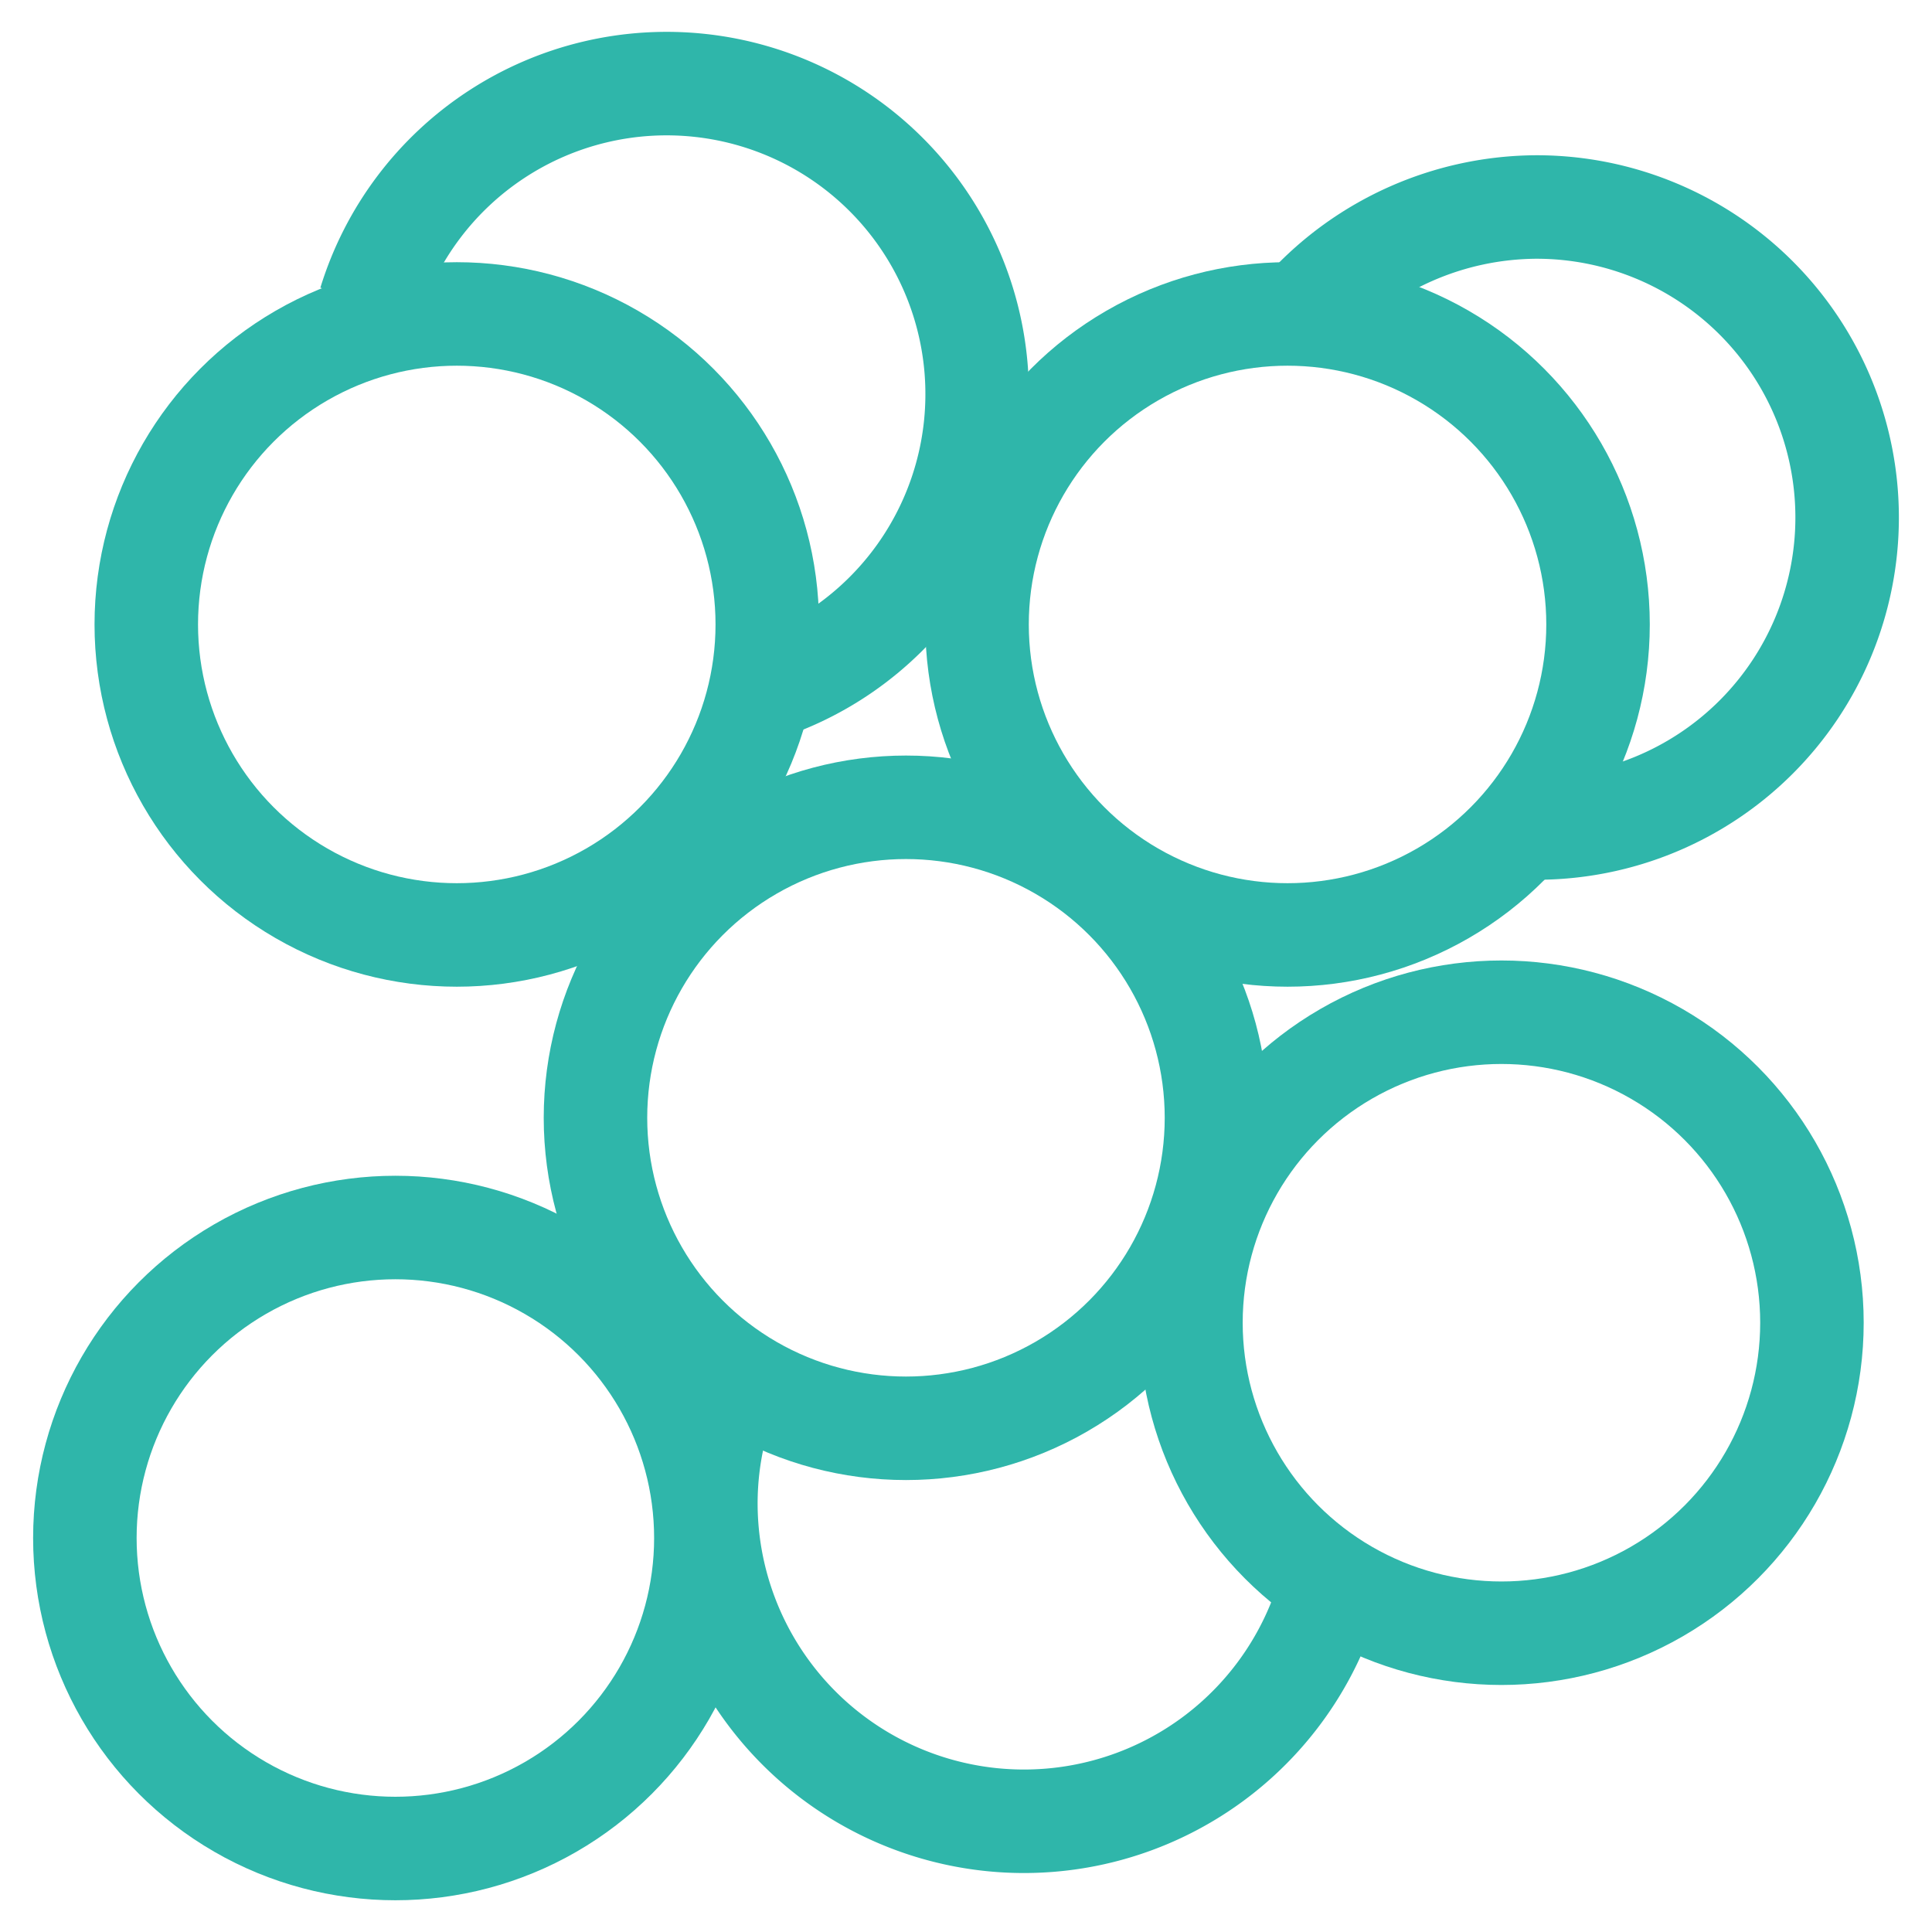
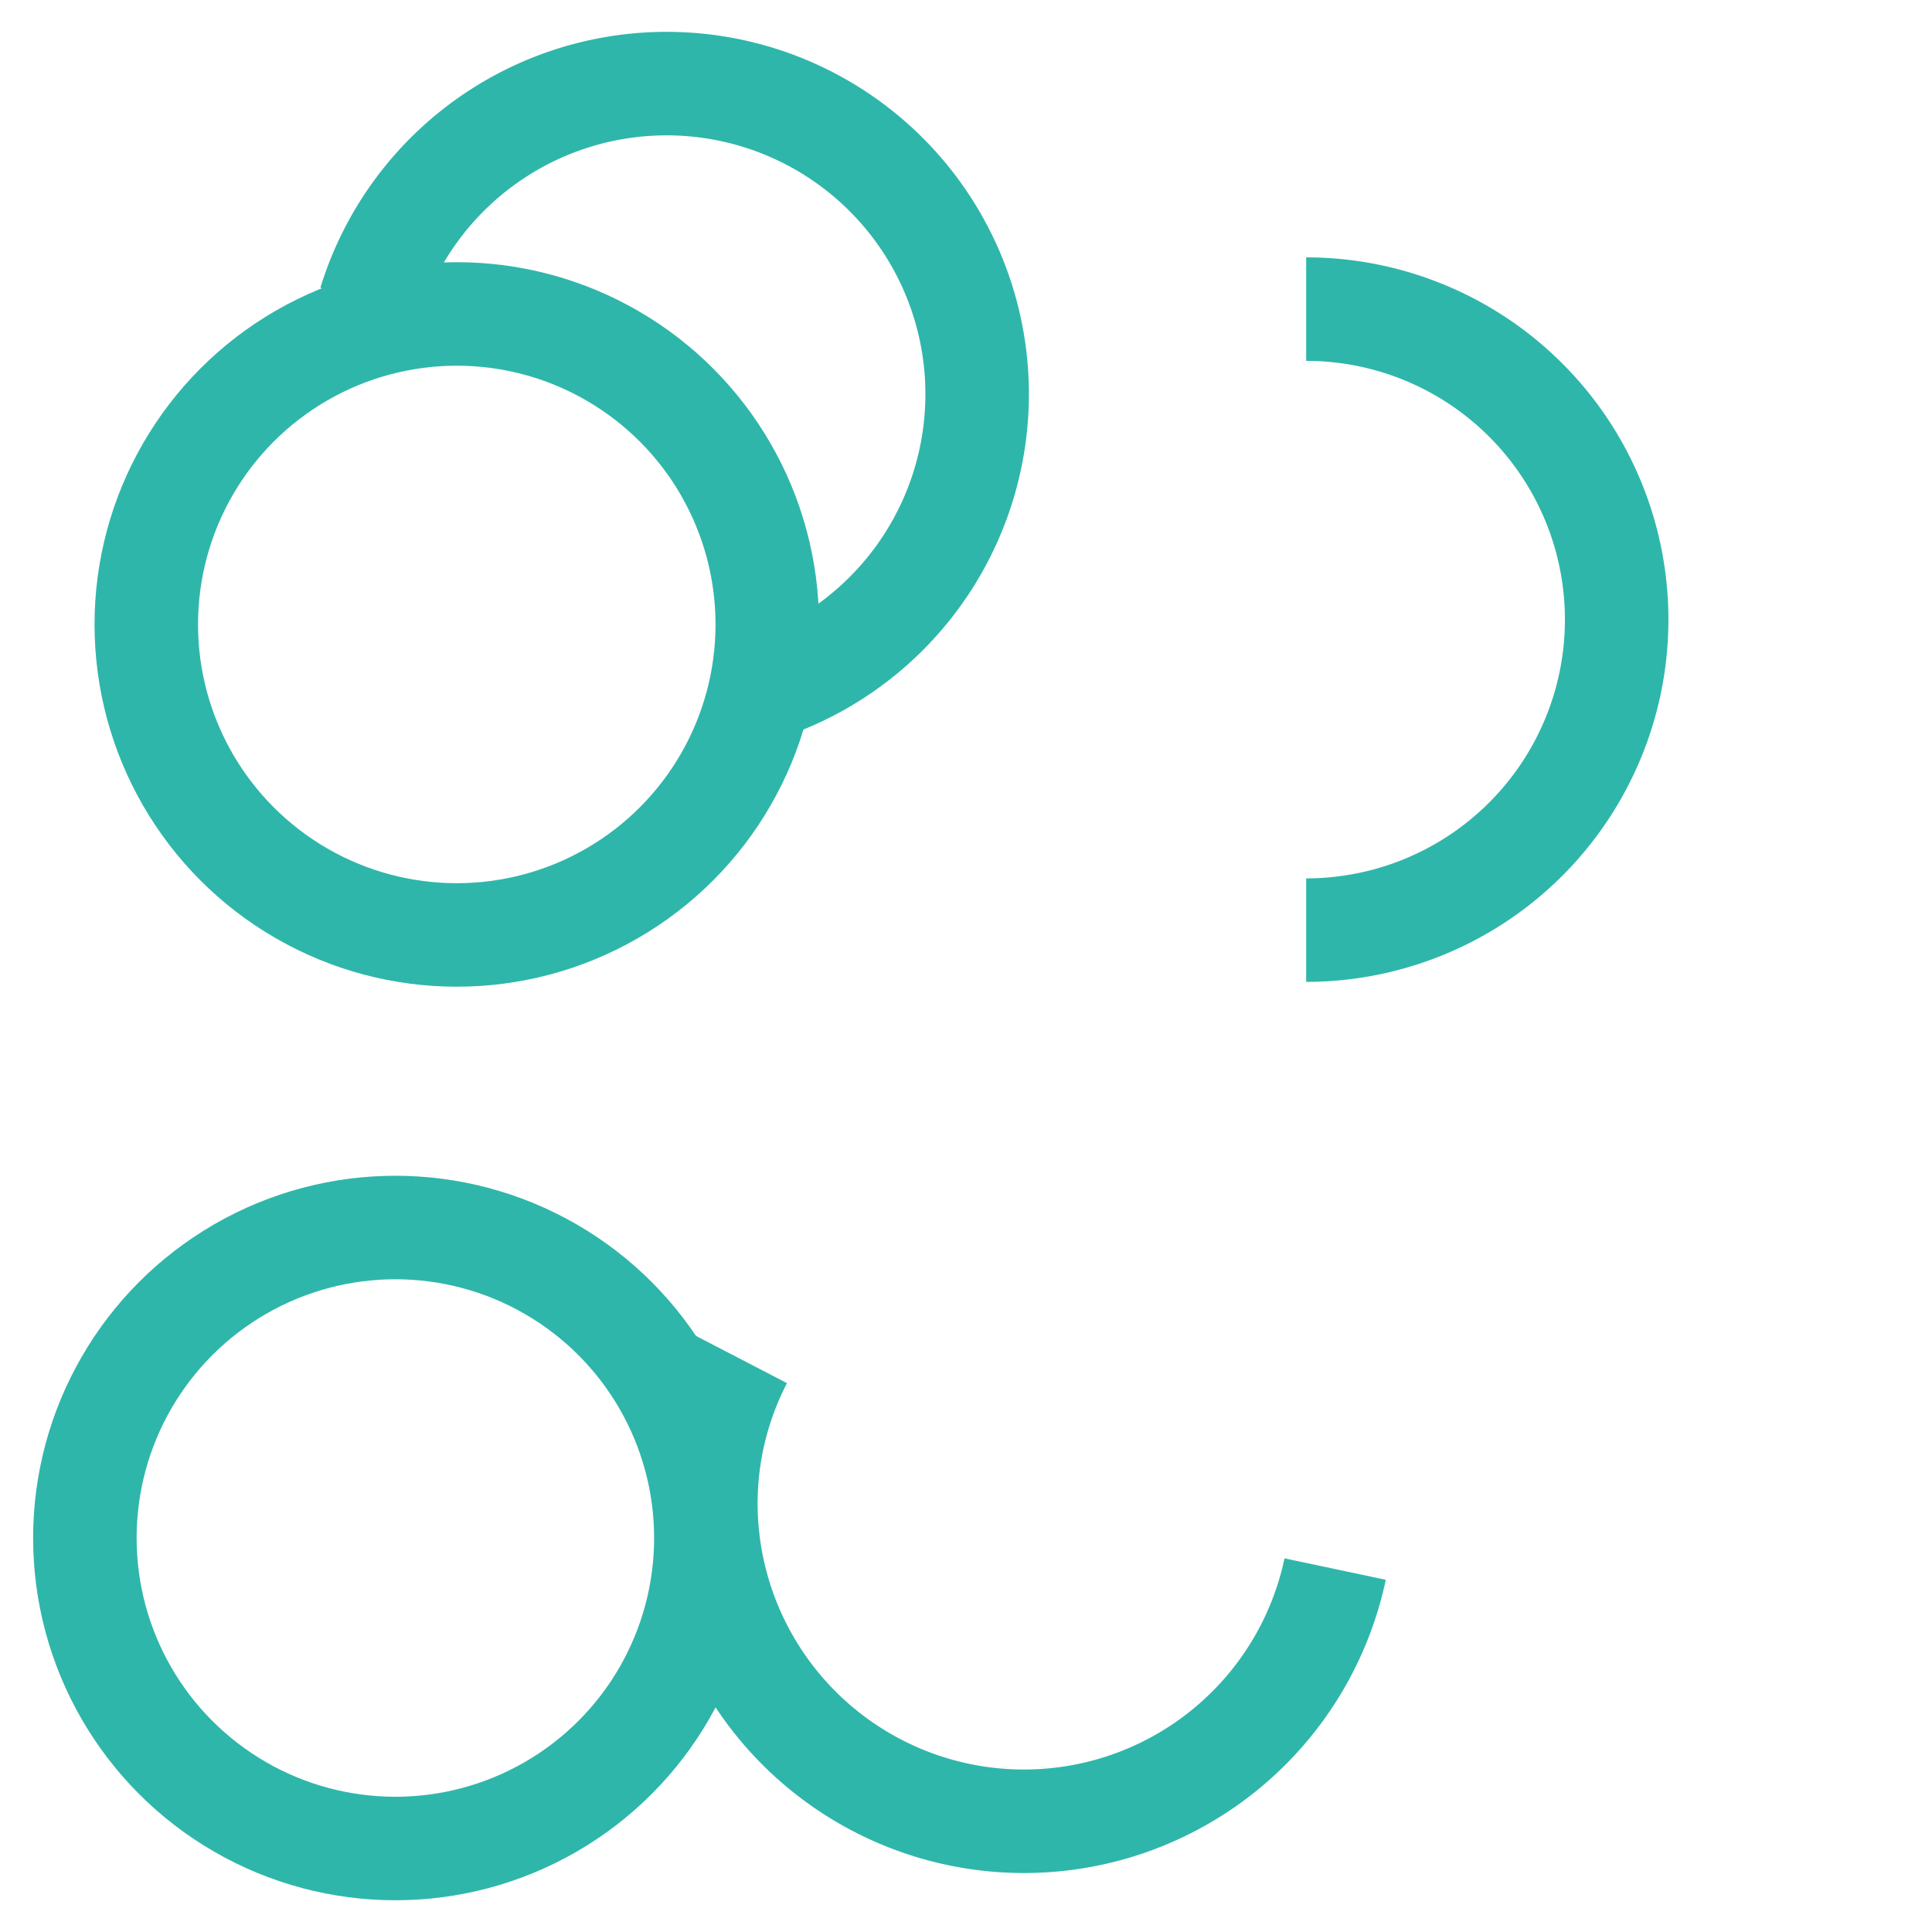
<svg xmlns="http://www.w3.org/2000/svg" id="图层_1" data-name="图层 1" viewBox="0 0 28 28">
  <defs>
    <style>.cls-1{fill:none;stroke:#2fb6aa;stroke-miterlimit:10;stroke-width:1.5px;}</style>
  </defs>
-   <circle class="cls-1" cx="18.66" cy="9.05" r="4.5" />
  <path class="cls-1" d="M5.36,4.39a4.5,4.5,0,1,1,5.46,5.67" />
-   <path class="cls-1" d="M18.93,4.48A4.55,4.55,0,0,1,22.27,3a4.5,4.5,0,0,1,0,9" />
-   <circle class="cls-1" cx="21.76" cy="19.17" r="4.5" />
+   <path class="cls-1" d="M18.93,4.48a4.5,4.5,0,0,1,0,9" />
  <circle class="cls-1" cx="5.73" cy="22.29" r="4.5" />
  <circle class="cls-1" cx="6.62" cy="9.05" r="4.5" />
-   <circle class="cls-1" cx="13.13" cy="16.2" r="4.5" />
  <path class="cls-1" d="M19.35,22.74a4.61,4.61,0,0,1-9.12-.93,4.54,4.54,0,0,1,.51-2.11" />
</svg>